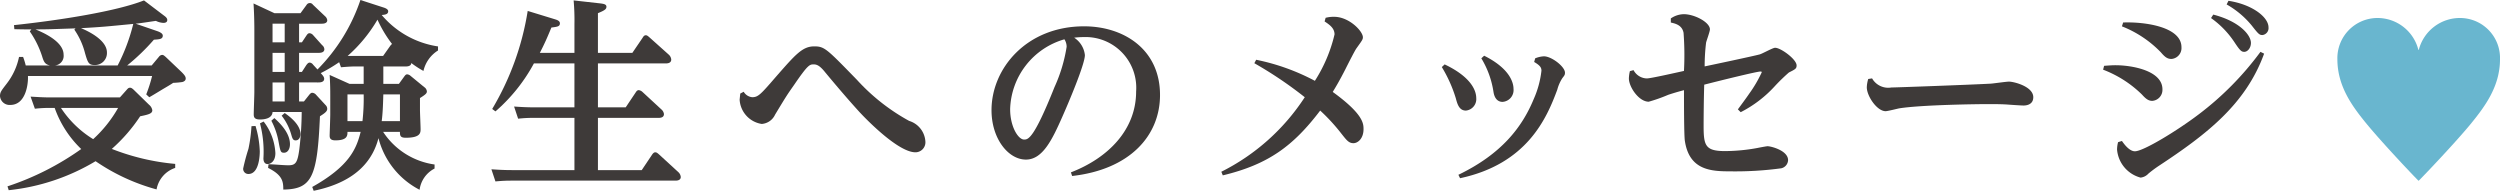
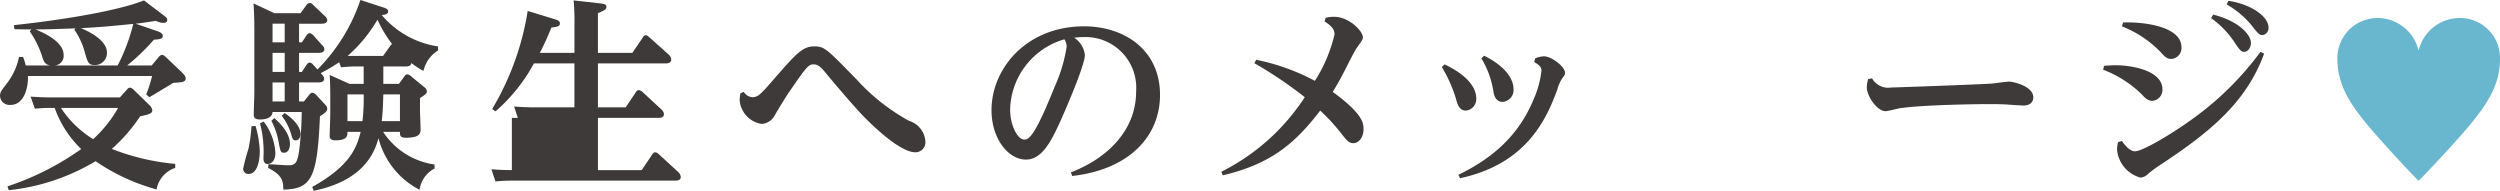
<svg xmlns="http://www.w3.org/2000/svg" width="274.654" height="20.96" viewBox="0 0 274.654 20.96">
  <defs>
    <clipPath id="a">
      <rect width="274.654" height="20.96" fill="none" />
    </clipPath>
  </defs>
  <g transform="translate(0 0)" clip-path="url(#a)">
    <path d="M16.666,7.18l.8-.958a.48.48,0,0,1,.356-.2c.156,0,.288.156.356.2l1.757,1.67c.379.378.467.534.467.734,0,.266-.289.356-.378.377a9.218,9.218,0,0,1-1,.09c-.178.133-.979.6-1.134.69-1.134.69-1.29.779-1.49.89l-.335-.311a15.473,15.473,0,0,0,.646-2.025H3.071c.044.958-.267,3.182-1.935,3.182A1.053,1.053,0,0,1,0,10.539c0-.423.156-.6.735-1.357A7.132,7.132,0,0,0,2.091,6.245h.446a7.234,7.234,0,0,1,.289.935H5.474c-.512-.135-.646-.335-.847-1A10.342,10.342,0,0,0,3.272,3.441l.177-.221c-.712,0-1,0-1.87-.023l-.044-.445C6.72,2.2,12.84,1.216,15.82.036l2.2,1.67c.311.222.356.356.356.491,0,.266-.268.31-.424.31a2.09,2.09,0,0,1-.823-.222c-1.09.156-1.446.222-2.224.311l2.4.824c.423.156.578.311.578.488,0,.4-.4.4-.979.446A23.283,23.283,0,0,1,13.974,7.18Zm2.582,11.258A3.054,3.054,0,0,0,17.2,20.8,22.048,22.048,0,0,1,10.5,17.7,23.216,23.216,0,0,1,.956,20.886l-.133-.423a30.342,30.342,0,0,0,8.1-4.1,11.6,11.6,0,0,1-2.916-4.517H5.5a14.513,14.513,0,0,0-1.668.089L3.36,10.606c.8.044,1.357.089,2.248.089h7.564l.735-.824c.156-.177.222-.243.378-.243.11,0,.2.044.378.2L16.377,11.5a.979.979,0,0,1,.356.6c0,.356-.356.467-1.335.667a18.1,18.1,0,0,1-3.114,3.584,25.109,25.109,0,0,0,6.964,1.646ZM12.927,7.18a20.56,20.56,0,0,0,1.714-4.562c-3,.29-3.337.334-5.741.467.535.222,2.848,1.223,2.848,2.671a1.313,1.313,0,0,1-1.314,1.38c-.688,0-.777-.224-1.089-1.291a8.009,8.009,0,0,0-1.18-2.6L8.3,3.108c-2.625.088-3,.111-4.406.111C4.539,3.485,6.987,4.487,6.987,6a1.056,1.056,0,0,1-.934,1.18ZM6.7,11.851a11.293,11.293,0,0,0,3.537,3.427,13.92,13.92,0,0,0,2.737-3.427Z" transform="translate(0 0.009)" fill="#3e3a39" />
    <path d="M22.976,13.841a10.9,10.9,0,0,1,.467,2.782c0,.356-.044,2.491-1.247,2.491a.564.564,0,0,1-.578-.6,22.255,22.255,0,0,1,.578-2.158,16.357,16.357,0,0,0,.335-2.493Zm14.04-4.628h1.713l.58-.8c.132-.178.2-.245.332-.245a.651.651,0,0,1,.379.177l1.49,1.225a.633.633,0,0,1,.29.468c0,.2-.111.332-.758.733v1.314c0,.332.067,1.78.067,2.091,0,.4,0,.958-1.625.958-.6,0-.644-.224-.644-.646H36.994a8.093,8.093,0,0,0,5.651,3.584v.444A3.077,3.077,0,0,0,41,20.85a8.85,8.85,0,0,1-4.517-5.673c-.556,2.113-2.113,4.76-7.121,5.783l-.156-.421c4.05-2.27,4.85-4.162,5.319-6.053H33.077c0,.4,0,.934-1.335.934-.6,0-.623-.311-.623-.534,0-.156.067-1.935.067-2.291V10.57c0-.6,0-1.268-.067-2.336l2.181.979h1.556V7.3h-.868c-.556,0-1.044.044-1.624.089l-.2-.556a17.387,17.387,0,0,1-2.024,1.2c.222.246.378.423.378.623,0,.4-.491.4-.646.4H27.76v2.091h.534l.6-.755c.135-.156.222-.2.311-.2a.611.611,0,0,1,.423.222l1.047,1.134a.566.566,0,0,1,.178.4c0,.246-.157.424-.8.823-.29,6.677-.868,8.012-4.027,8.056,0-.868-.068-1.579-1.67-2.381l.044-.4c.578,0,1.581.111,2.181.111.779,0,1-.245,1.2-1.713a36.3,36.3,0,0,0,.267-4.14h-3.2c-.044.713-.89.823-1.379.823-.6,0-.69-.243-.69-.556,0-.377.067-2.113.067-2.447V3.272c0-.2,0-1.492-.09-2.893l2.292,1.068h2.871l.667-.912a.41.41,0,0,1,.356-.2.4.4,0,0,1,.334.177l1.336,1.269a.679.679,0,0,1,.245.445c0,.378-.489.378-.624.378H27.76V4.651h.311l.489-.735c.111-.156.178-.266.356-.266a.57.57,0,0,1,.378.2l1,1.112a.606.606,0,0,1,.243.445c0,.4-.488.4-.644.4H27.76V7.9h.311l.489-.756c.111-.135.2-.268.378-.268a.521.521,0,0,1,.356.224l.489.533A19.782,19.782,0,0,0,34.5,0l2.537.823c.512.157.512.357.512.424,0,.356-.445.378-.712.4A10.025,10.025,0,0,0,43.024,5.1v.446a3.589,3.589,0,0,0-1.6,2.247,10.28,10.28,0,0,1-1.335-.868c-.022.335-.378.379-.646.379H37.016Zm-13.15,4.139a6.193,6.193,0,0,1,1.291,3.471c0,.956-.58,1.2-.847,1.2-.356,0-.467-.313-.467-.623a12.236,12.236,0,0,0-.378-3.849Zm1.179-.379c.489.446,1.714,1.558,1.714,2.872,0,.512-.246.934-.646.934-.377,0-.4-.111-.6-1.18a7.967,7.967,0,0,0-.8-2.336Zm-.2-8.32H26.18V2.6H24.845Zm0,3.249H26.18V5.808H24.845Zm0,3.248H26.18V9.057H24.845Zm1.336,1.268c1.424.98,1.735,1.8,1.735,2.292,0,.222-.089.712-.534.712-.289,0-.357-.2-.489-.667a6.105,6.105,0,0,0-1.047-2.046Zm8.544.891a22.37,22.37,0,0,0,.132-2.937h-1.78v2.937Zm3.07-8.3c.022-.022.156-.178.179-.178a13.425,13.425,0,0,1-1.6-2.671A16.191,16.191,0,0,1,33.1,6.142h3.894Zm1.047,8.3V10.369H37.016c-.022.623-.044,1.959-.178,2.937Z" transform="translate(5.097 0)" fill="#3e3a39" />
-     <path d="M52.809,5.8V2.662A24.529,24.529,0,0,0,52.72.036L55.7.37c.311.046.623.089.623.357s-.178.4-.934.712V5.8h3.781L60.306,4.13c.112-.2.224-.267.335-.267.133,0,.222.067.423.245L63.178,6a.81.81,0,0,1,.266.535c0,.311-.266.423-.577.423H55.39v4.828h3.049l1.089-1.625c.111-.177.2-.267.357-.267a.762.762,0,0,1,.4.2l2.07,1.912a.81.81,0,0,1,.288.513c0,.423-.444.423-.644.423H55.39v5.741H60.2l1.134-1.692c.133-.2.245-.267.357-.267s.2.044.4.222L64.222,18.9a.814.814,0,0,1,.268.535c0,.4-.468.4-.58.4H45.866a16.82,16.82,0,0,0-1.735.09l-.445-1.335c.69.044,1.357.089,2.248.089h6.875V12.941H48.357a14.1,14.1,0,0,0-1.735.09l-.444-1.337c.644.046,1.356.09,2.247.09h4.383V6.956H48.357a18.711,18.711,0,0,1-4.226,5.273l-.357-.267a30.273,30.273,0,0,0,3.9-10.77l3.049.934c.221.068.488.179.488.424,0,.356-.267.378-.934.467-.533,1.29-.8,1.868-1.268,2.78Z" transform="translate(10.3 0.009)" fill="#3e3a39" />
+     <path d="M52.809,5.8V2.662A24.529,24.529,0,0,0,52.72.036L55.7.37c.311.046.623.089.623.357s-.178.4-.934.712V5.8h3.781L60.306,4.13c.112-.2.224-.267.335-.267.133,0,.222.067.423.245L63.178,6a.81.81,0,0,1,.266.535c0,.311-.266.423-.577.423H55.39v4.828h3.049l1.089-1.625c.111-.177.2-.267.357-.267a.762.762,0,0,1,.4.2l2.07,1.912a.81.81,0,0,1,.288.513c0,.423-.444.423-.644.423H55.39v5.741H60.2l1.134-1.692c.133-.2.245-.267.357-.267s.2.044.4.222L64.222,18.9a.814.814,0,0,1,.268.535c0,.4-.468.4-.58.4H45.866a16.82,16.82,0,0,0-1.735.09l-.445-1.335c.69.044,1.357.089,2.248.089V12.941H48.357a14.1,14.1,0,0,0-1.735.09l-.444-1.337c.644.046,1.356.09,2.247.09h4.383V6.956H48.357a18.711,18.711,0,0,1-4.226,5.273l-.357-.267a30.273,30.273,0,0,0,3.9-10.77l3.049.934c.221.068.488.179.488.424,0,.356-.267.378-.934.467-.533,1.29-.8,1.868-1.268,2.78Z" transform="translate(10.3 0.009)" fill="#3e3a39" />
    <path d="M66.2,9.107a1.217,1.217,0,0,0,.935.6c.667,0,.934-.311,2.669-2.313,2.07-2.359,2.848-3.271,4.139-3.271,1.136,0,1.357.245,4.695,3.671a22.1,22.1,0,0,0,5.741,4.517,2.523,2.523,0,0,1,1.78,2.226,1.1,1.1,0,0,1-1.09,1.223c-1.957,0-5.652-3.872-6.253-4.539-1.6-1.759-3.2-3.694-3.627-4.205-.6-.758-.933-.913-1.29-.913-.445,0-.623,0-2.159,2.249-.777,1.111-.8,1.134-2.091,3.27a1.758,1.758,0,0,1-1.468,1.023A2.869,2.869,0,0,1,65.755,10c0-.067.065-.623.065-.691Z" transform="translate(15.503 0.972)" fill="#3e3a39" />
    <path d="M96.868,18.385c4.14-1.6,7.165-4.718,7.165-8.879A5.571,5.571,0,0,0,98.315,3.52a9.673,9.673,0,0,0-1.09.068A2.606,2.606,0,0,1,98.405,5.5c0,1.023-1.849,5.363-2.493,6.809-1.112,2.515-2.159,4.672-3.984,4.672-1.935,0-3.781-2.292-3.781-5.43,0-4.583,3.849-9.211,10.168-9.211,4.339,0,8.344,2.515,8.344,7.543,0,4.495-3.338,8.188-9.656,8.9Zm-6.674-6.922c0,1.87.868,3.317,1.535,3.317.446,0,1.068-.068,3.338-5.764A16.968,16.968,0,0,0,96.4,4.589a1.511,1.511,0,0,0-.245-.823,8.231,8.231,0,0,0-5.963,7.7" transform="translate(20.783 0.552)" fill="#3e3a39" />
    <path d="M108.576,18.516a23.44,23.44,0,0,0,9.168-8.188,43.833,43.833,0,0,0-5.54-3.737l.2-.379a23.691,23.691,0,0,1,6.451,2.315,16.354,16.354,0,0,0,2.159-5.1c0-.691-.556-1.068-1.09-1.424l.111-.4a3.46,3.46,0,0,1,.934-.11c1.646,0,3.16,1.579,3.16,2.247,0,.245-.089.356-.712,1.223-.178.245-.958,1.781-1.2,2.269-.624,1.225-1.047,1.936-1.4,2.515,3.382,2.448,3.382,3.494,3.382,4.094,0,1-.6,1.536-1.112,1.536s-.756-.335-1.336-1.068a20.634,20.634,0,0,0-2.313-2.515c-2.958,3.894-5.7,5.919-10.7,7.119Z" transform="translate(25.6 0.353)" fill="#3e3a39" />
    <path d="M128.49,5.907c3.136,1.492,3.471,3.072,3.471,3.695a1.268,1.268,0,0,1-1.134,1.379c-.735,0-.935-.69-1.113-1.358A14.992,14.992,0,0,0,128.179,6.2Zm9.946-.667a2.883,2.883,0,0,1,.958-.221c.845,0,2.315,1.134,2.315,1.8,0,.245-.068.311-.29.6a4.407,4.407,0,0,0-.556,1.268c-1.158,3.115-3.293,8.144-10.681,9.724L130,18.035c4.761-2.292,7.009-5.251,8.277-8.322a10.5,10.5,0,0,0,.847-3.115c0-.311-.111-.556-.8-.956Zm-5.607-.288c2.8,1.4,3.227,2.936,3.227,3.648a1.3,1.3,0,0,1-1.2,1.424c-.8,0-.958-.823-1-1.089a10,10,0,0,0-1.335-3.695Z" transform="translate(30.222 1.168)" fill="#3e3a39" />
-     <path d="M156.782,11.718c.2-.267,1.068-1.446,1.223-1.691a13.987,13.987,0,0,0,1.4-2.381c0-.088-.089-.088-.133-.088-.4,0-4.362.979-6.185,1.446-.044,1.247-.068,3.4-.068,4.561,0,2.137.2,2.737,2.359,2.737a20.139,20.139,0,0,0,3.516-.335c.222-.044,1.023-.2,1.157-.2.357,0,2.248.467,2.248,1.536a.96.96,0,0,1-.756.89,37.49,37.49,0,0,1-5.586.334c-2.113,0-4.539-.111-5.006-3.4-.089-.712-.089-4.516-.089-5.518-.935.245-1.535.445-1.735.512a17.589,17.589,0,0,1-2.137.756c-1.091,0-2.181-1.624-2.181-2.558a3.713,3.713,0,0,1,.111-.8l.4-.111a1.7,1.7,0,0,0,1.468.912c.423,0,3.36-.669,4.072-.824a32.689,32.689,0,0,0-.044-4.183c-.156-.845-.891-1.023-1.4-1.134V1.728a2.6,2.6,0,0,1,1.424-.467c1.18,0,2.872.89,2.872,1.67,0,.243-.379,1.244-.423,1.468a21.691,21.691,0,0,0-.156,2.6c.955-.2,5.272-1.113,6.029-1.314.289-.067,1.446-.734,1.713-.734.623,0,2.359,1.268,2.359,1.936,0,.356-.133.423-.845.779a20.769,20.769,0,0,0-1.536,1.49,13.109,13.109,0,0,1-3.76,2.871Z" transform="translate(34.143 0.297)" fill="#3e3a39" />
    <path d="M166.54,6.969a2.039,2.039,0,0,0,2.114,1c.423,0,8.455-.289,10.946-.423.311-.023,1.692-.222,1.981-.222.534,0,2.669.534,2.669,1.713,0,.712-.578.912-1.068.912-.289,0-1.557-.089-1.824-.111-.756-.044-1.4-.044-2.114-.044-.845,0-7.186.067-9.723.467-.224.044-1.268.311-1.492.311-.955,0-2.069-1.668-2.069-2.625a3.526,3.526,0,0,1,.156-.912Z" transform="translate(39.13 1.643)" fill="#3e3a39" />
    <path d="M187.078,7.214c.578-.043.934-.065,1.247-.065,1.846,0,5.162.6,5.162,2.647a1.211,1.211,0,0,1-1.113,1.269c-.421,0-.712-.222-1.133-.69a12.357,12.357,0,0,0-4.273-2.737Zm1.959,8.256c.245.356.823,1.134,1.425,1.134.934,0,4.693-2.292,7.03-4.072a33.517,33.517,0,0,0,6.765-6.854l.4.2c-2.025,5.563-6.3,8.856-11.571,12.328a13.355,13.355,0,0,0-1.134.844,1.374,1.374,0,0,1-.868.446,3.491,3.491,0,0,1-2.582-3.071,3.21,3.21,0,0,1,.111-.824Zm.133-13.016c2.426-.09,6.407.488,6.407,2.714a1.2,1.2,0,0,1-1.09,1.291c-.423,0-.69-.157-1.179-.735a12.13,12.13,0,0,0-4.272-2.847Zm9.9-.868c2.848.733,4.139,2.224,4.139,3.114,0,.535-.356.979-.734.979-.311,0-.467-.132-1.112-1.112a10.026,10.026,0,0,0-2.537-2.6Zm1.67-1.514c2.625.4,4.4,1.8,4.4,2.914a.766.766,0,0,1-.667.847c-.332,0-.445-.111-1.157-1.023A9.753,9.753,0,0,0,200.541.472Z" transform="translate(44.082 0.017)" fill="#3e3a39" />
    <path d="M216.738,5.1A4.664,4.664,0,0,1,221.345,1.6a4.395,4.395,0,0,1,4.317,4.517c0,2.982-1.625,5.184-3.293,7.21-1.6,1.936-4.807,5.318-5.63,6.141h-.044c-.823-.823-4-4.2-5.607-6.141-1.67-2.025-3.293-4.228-3.293-7.21A4.414,4.414,0,0,1,212.132,1.6,4.631,4.631,0,0,1,216.693,5.1Z" transform="translate(48.993 0.378)" fill="#69b6cf" />
  </g>
</svg>